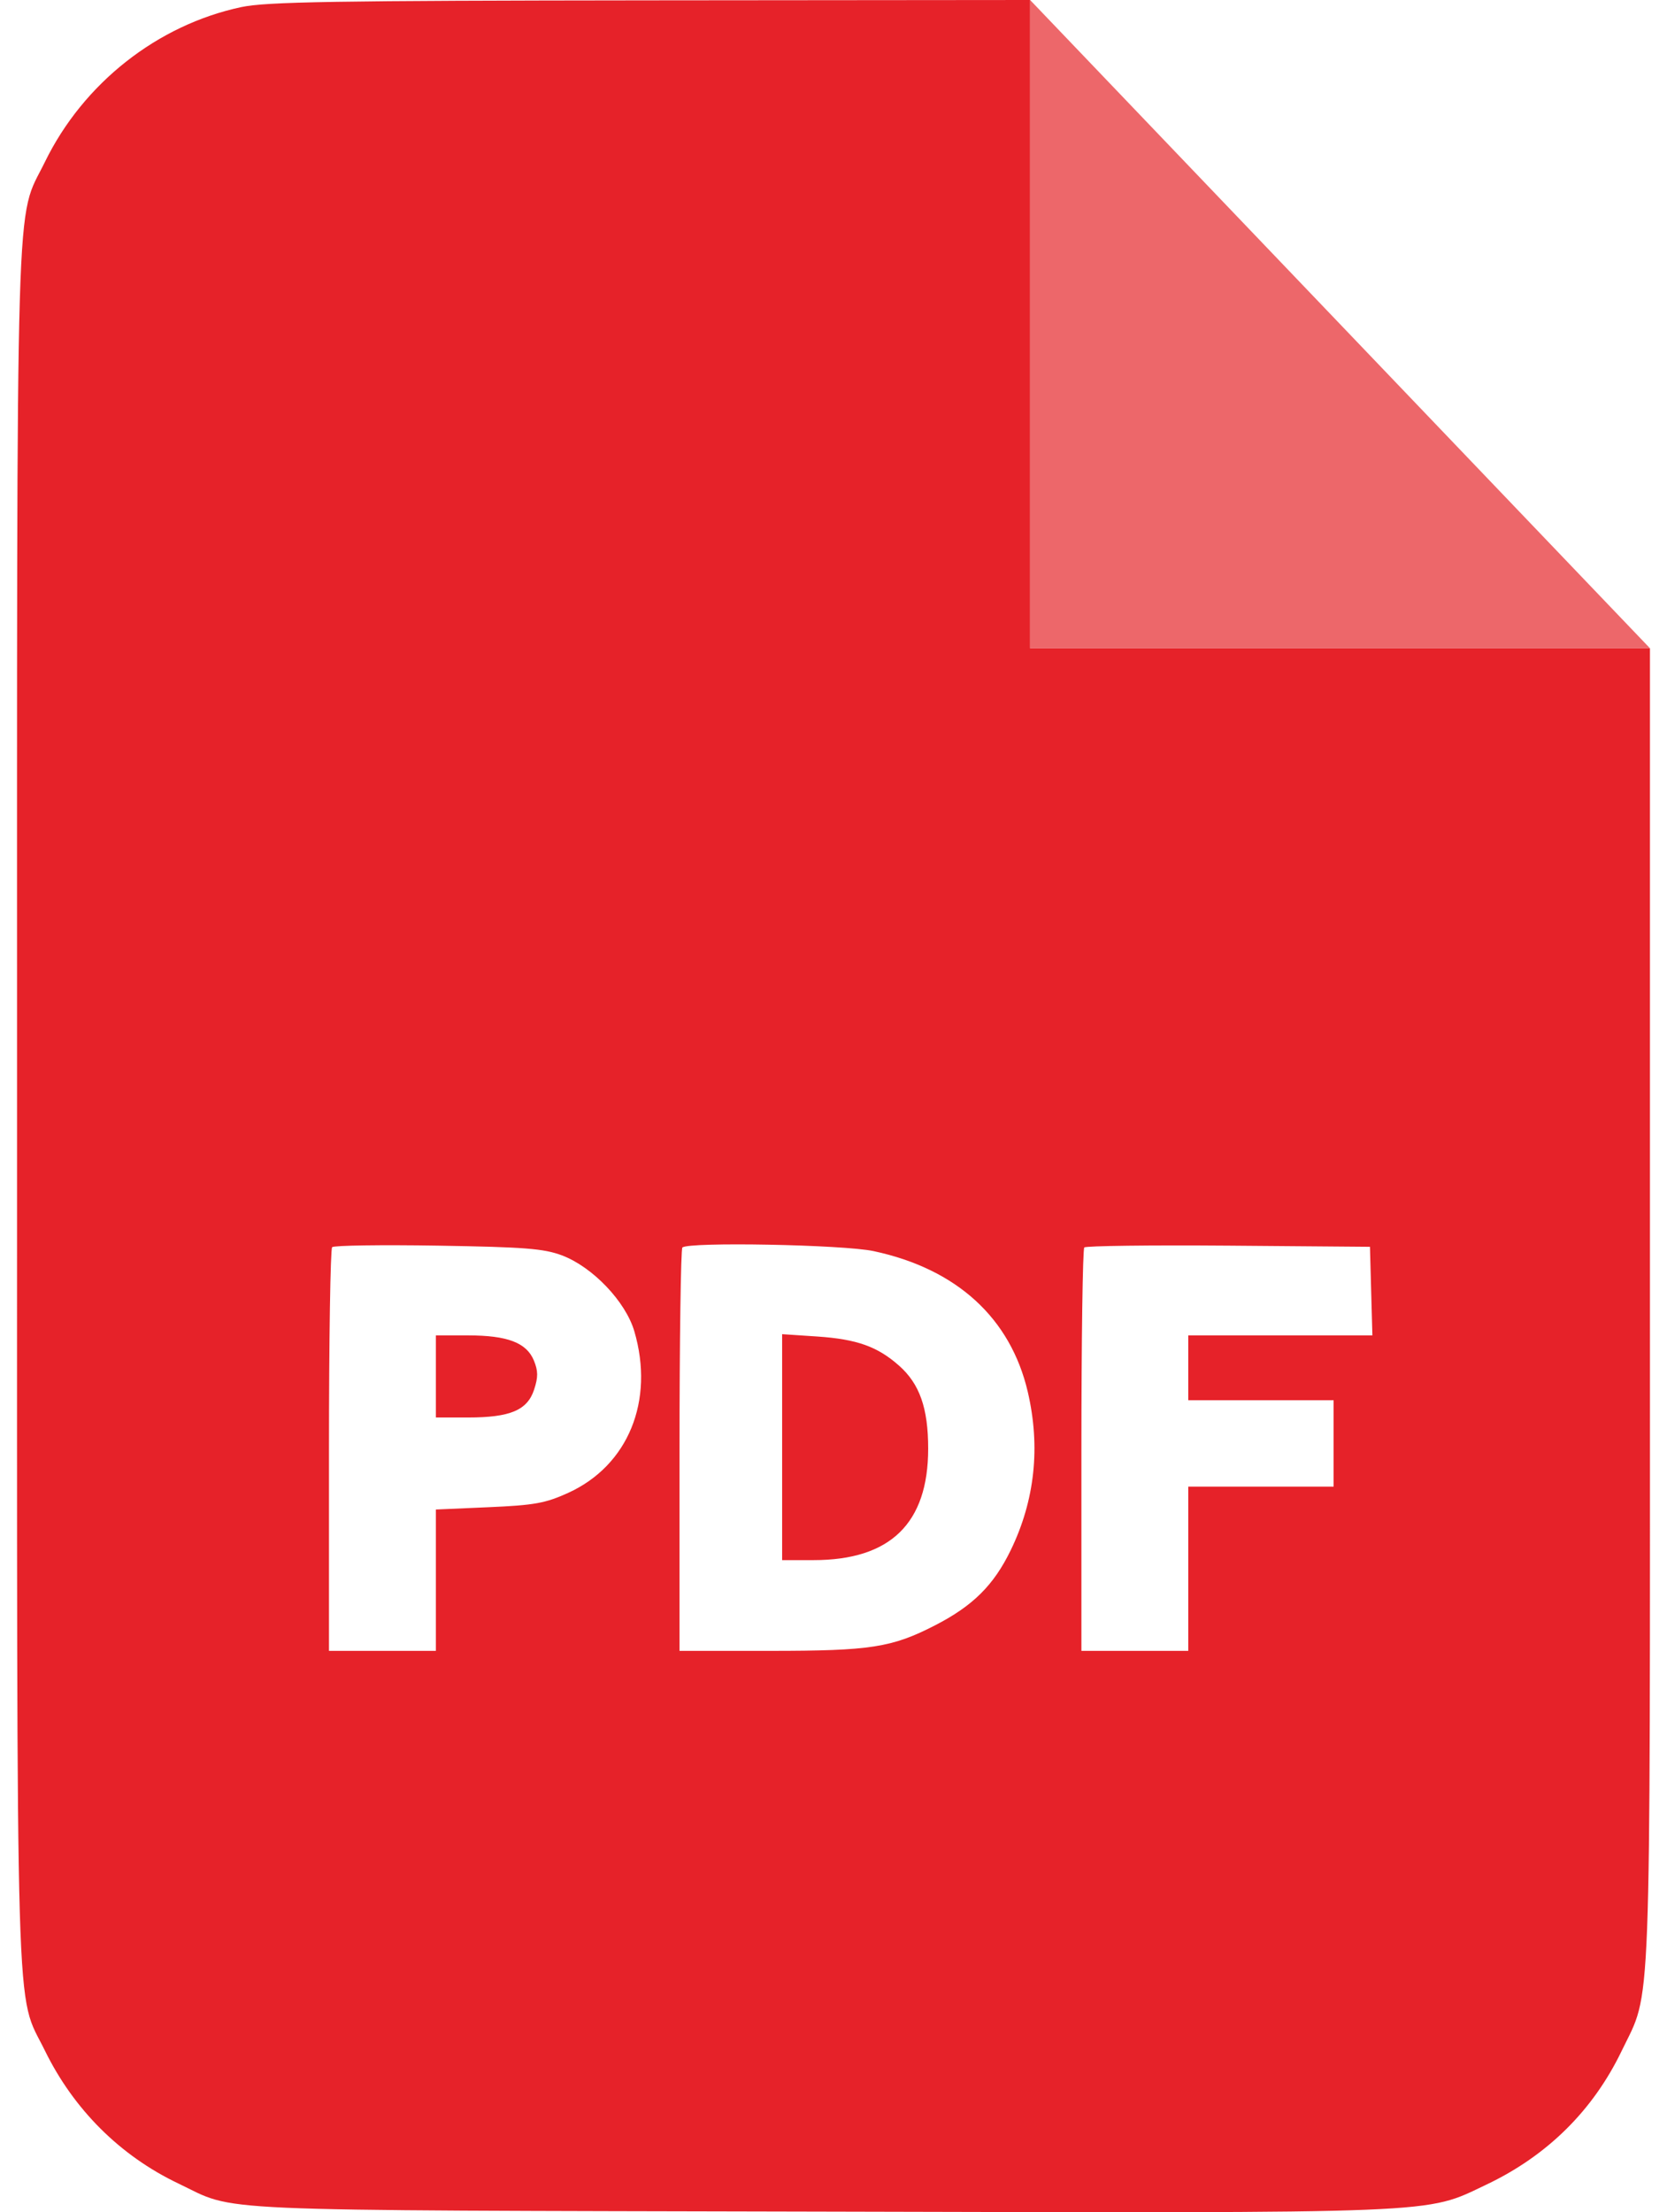
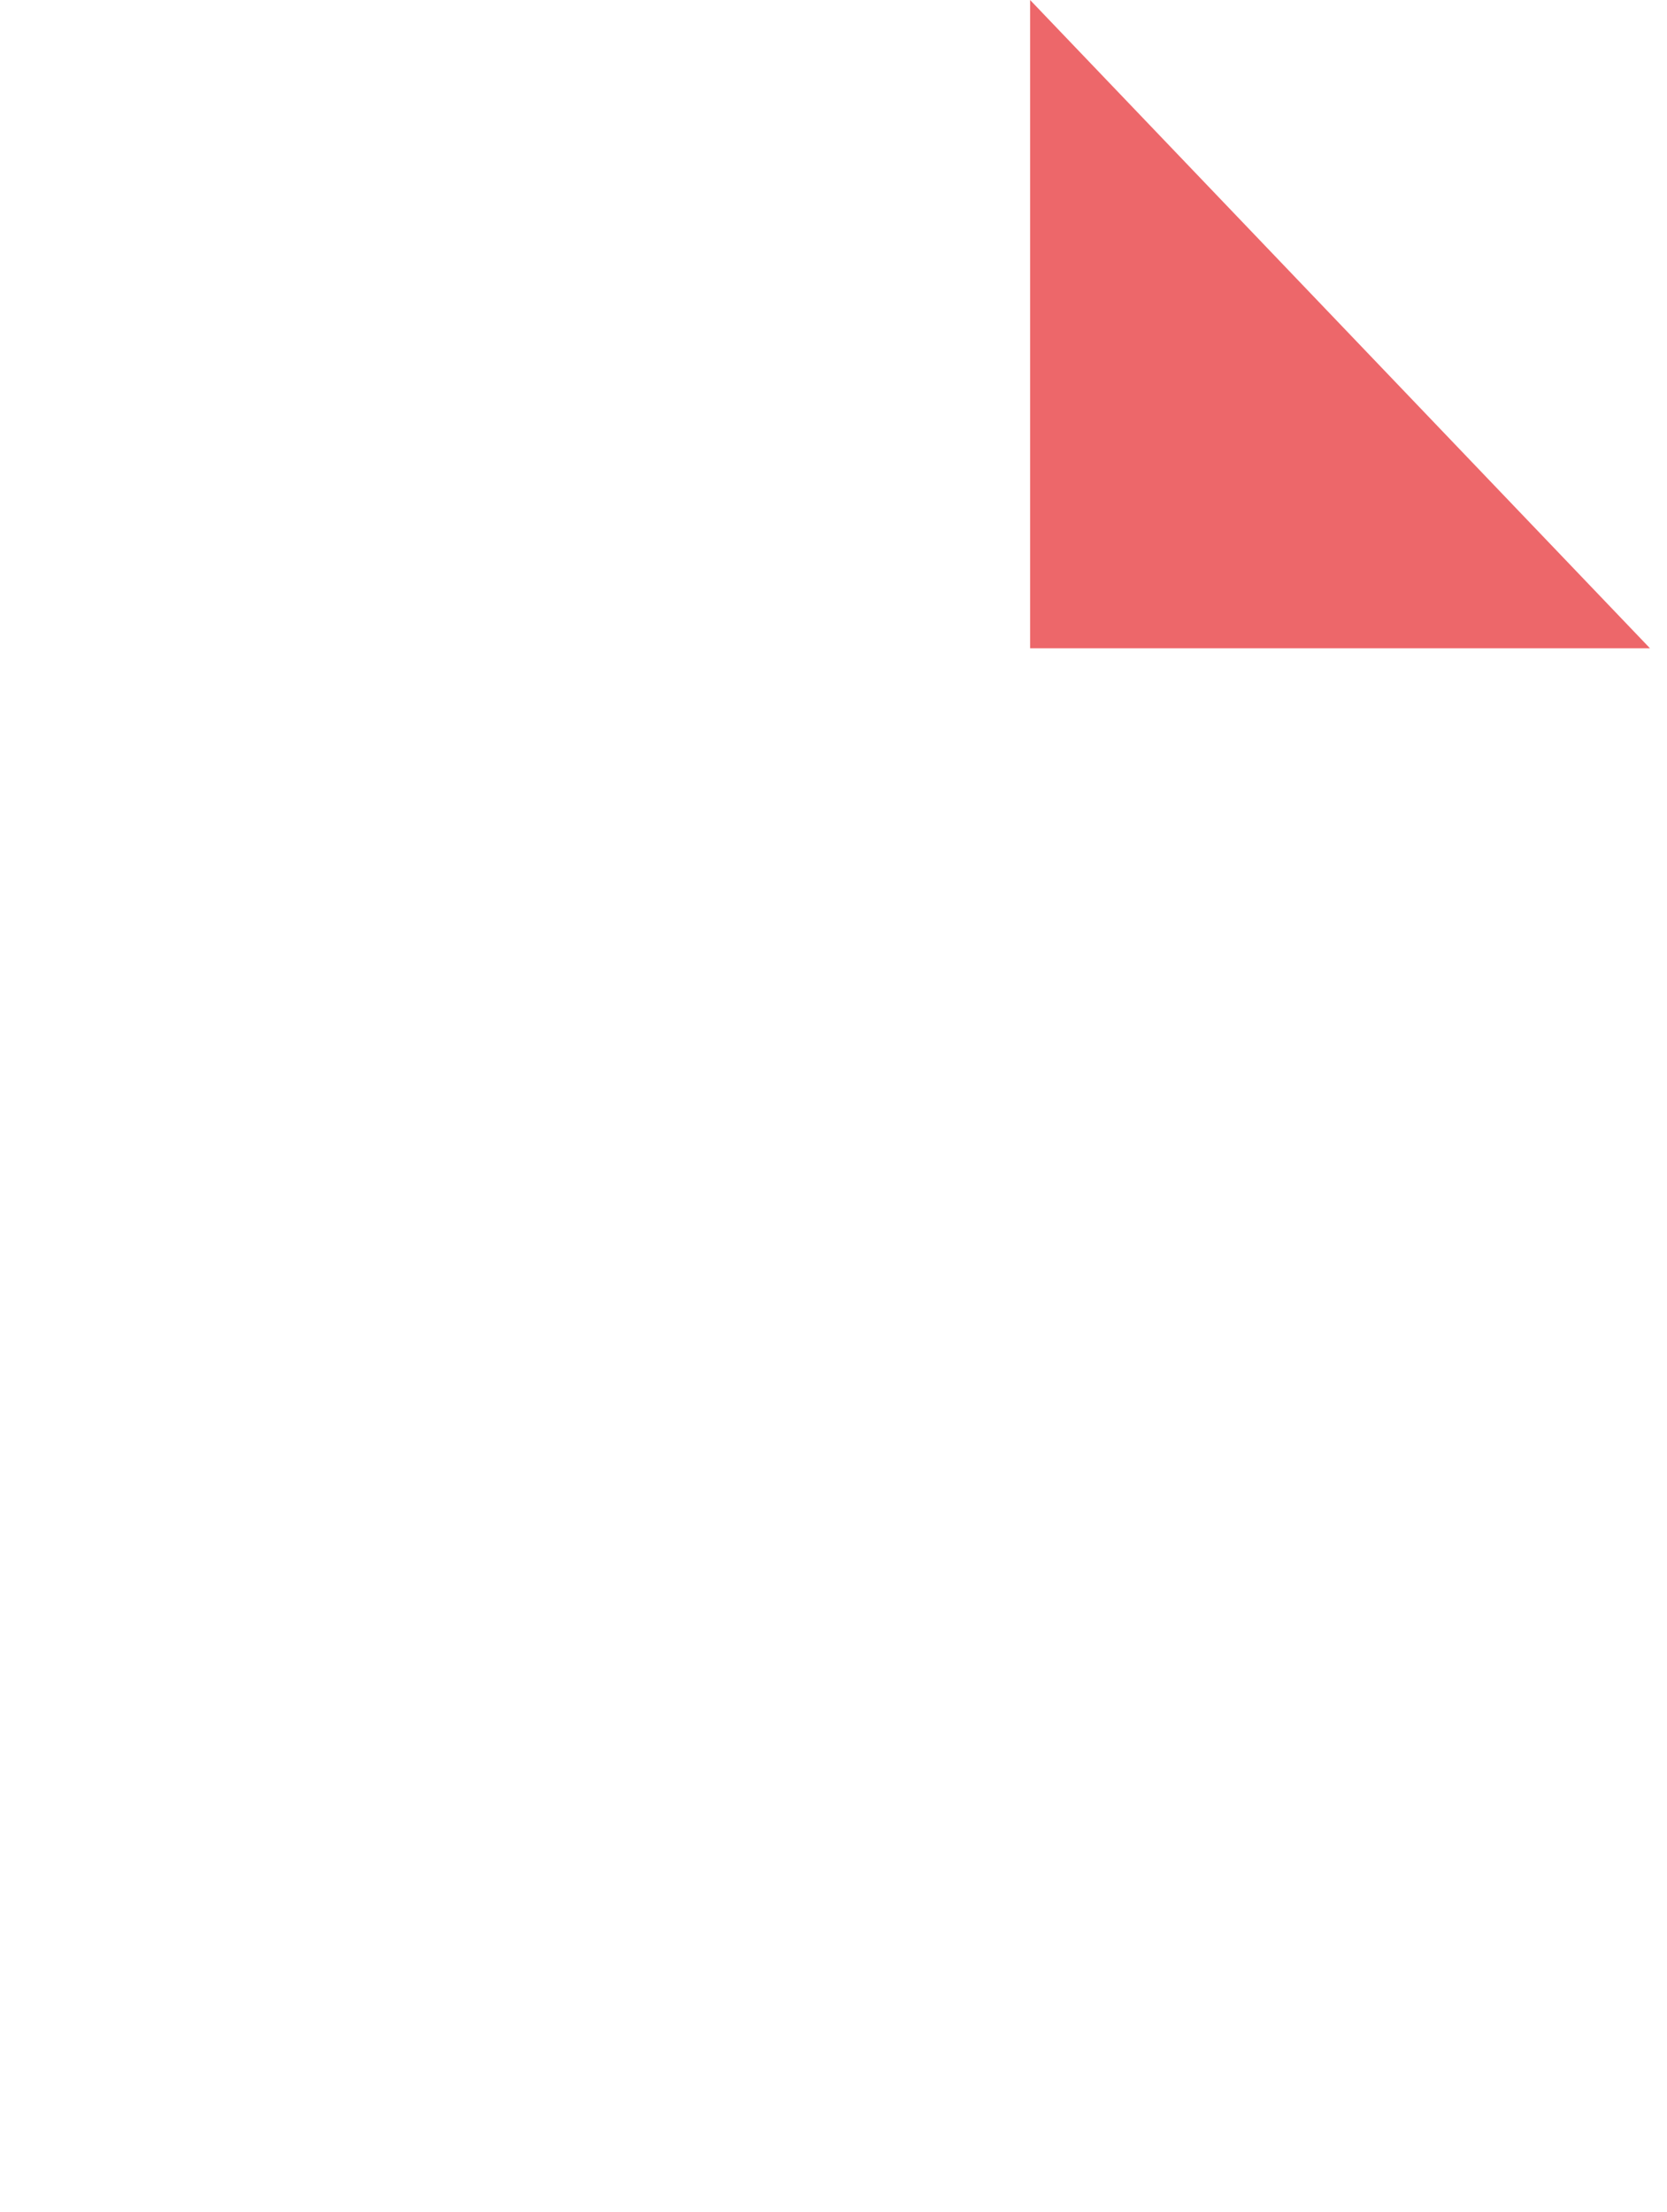
<svg xmlns="http://www.w3.org/2000/svg" width="49" height="65" viewBox="0 0 49 65" fill="none">
-   <path fill-rule="evenodd" clip-rule="evenodd" d="M7.094 0.208C4.624 0.733 2.449 2.447 1.32 4.759C0.443 6.555 0.501 4.608 0.501 32.507C0.501 60.405 0.443 58.462 1.32 60.252C2.167 61.981 3.531 63.34 5.238 64.154C7.009 64.998 5.654 64.939 24.058 64.982C42.611 65.026 41.863 65.056 43.685 64.192C45.478 63.342 46.826 62.01 47.67 60.255C48.552 58.42 48.499 59.799 48.499 38.371V19.047H39.389H30.279V9.523V0L19.126 0.01C9.816 0.019 7.829 0.052 7.094 0.208ZM16.518 36.886C17.419 37.226 18.388 38.241 18.645 39.114C19.245 41.158 18.465 43.064 16.699 43.865C16.029 44.169 15.71 44.226 14.367 44.285L12.812 44.353V46.429V48.506H11.241H9.67V42.623C9.67 39.387 9.712 36.697 9.763 36.645C9.815 36.593 11.214 36.573 12.874 36.6C15.426 36.642 15.987 36.686 16.518 36.886ZM25.681 36.761C28.123 37.283 29.704 38.728 30.211 40.898C30.588 42.517 30.419 44.086 29.71 45.547C29.21 46.577 28.598 47.185 27.483 47.757C26.216 48.409 25.587 48.506 22.65 48.506H19.974V42.623C19.974 39.387 20.012 36.701 20.058 36.655C20.228 36.484 24.788 36.569 25.681 36.761ZM40.304 37.935L40.34 39.237H37.634H34.928V40.189V41.142H37.064H39.2V42.411V43.681H37.064H34.928V46.094V48.506H33.357H31.787V42.623C31.787 39.387 31.825 36.701 31.872 36.653C31.919 36.606 33.827 36.582 36.113 36.6L40.269 36.634L40.304 37.935ZM12.812 40.443V41.649H13.758C14.998 41.649 15.502 41.436 15.7 40.829C15.82 40.462 15.819 40.283 15.693 39.975C15.477 39.451 14.916 39.237 13.758 39.237H12.812V40.443ZM22.99 42.52V45.84H23.914C26.172 45.84 27.283 44.76 27.283 42.564C27.283 41.376 27.033 40.663 26.428 40.127C25.794 39.565 25.189 39.349 24.027 39.27L22.99 39.201V42.52Z" fill="#E62229" />
  <path d="M39.389 19.047H48.499L30.279 0V9.523V19.047H39.389Z" fill="#ED676A" />
</svg>